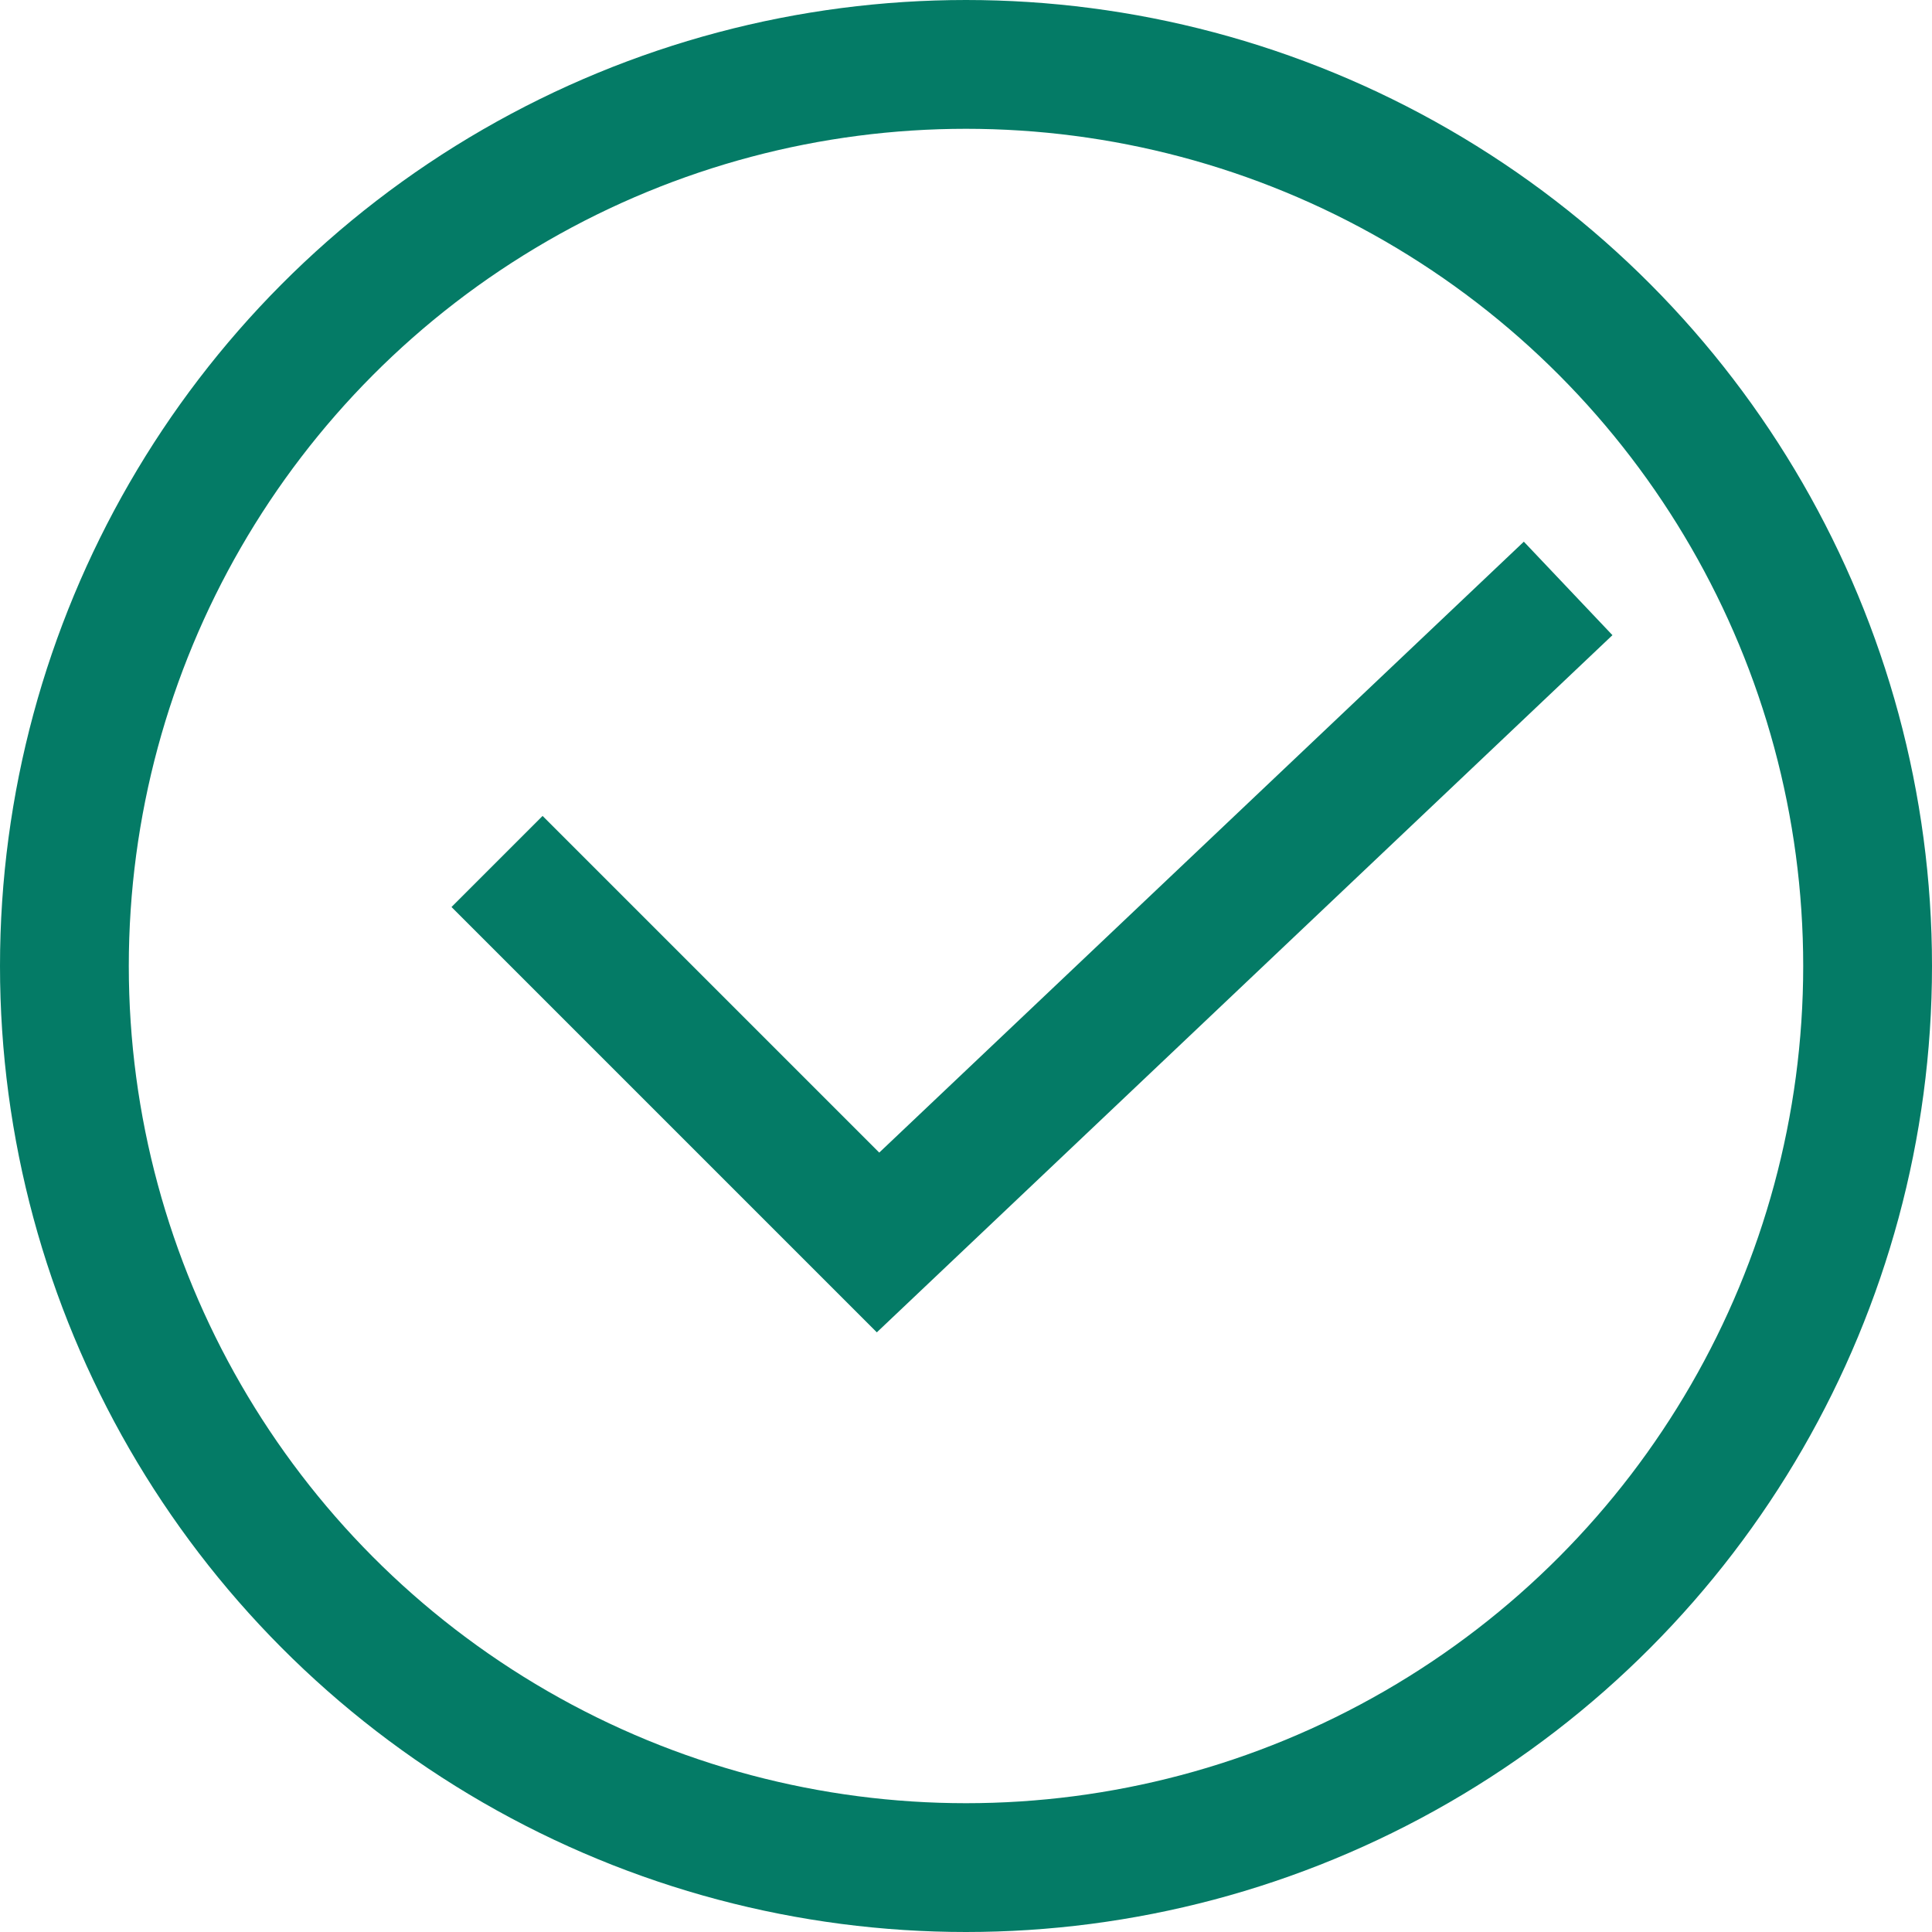
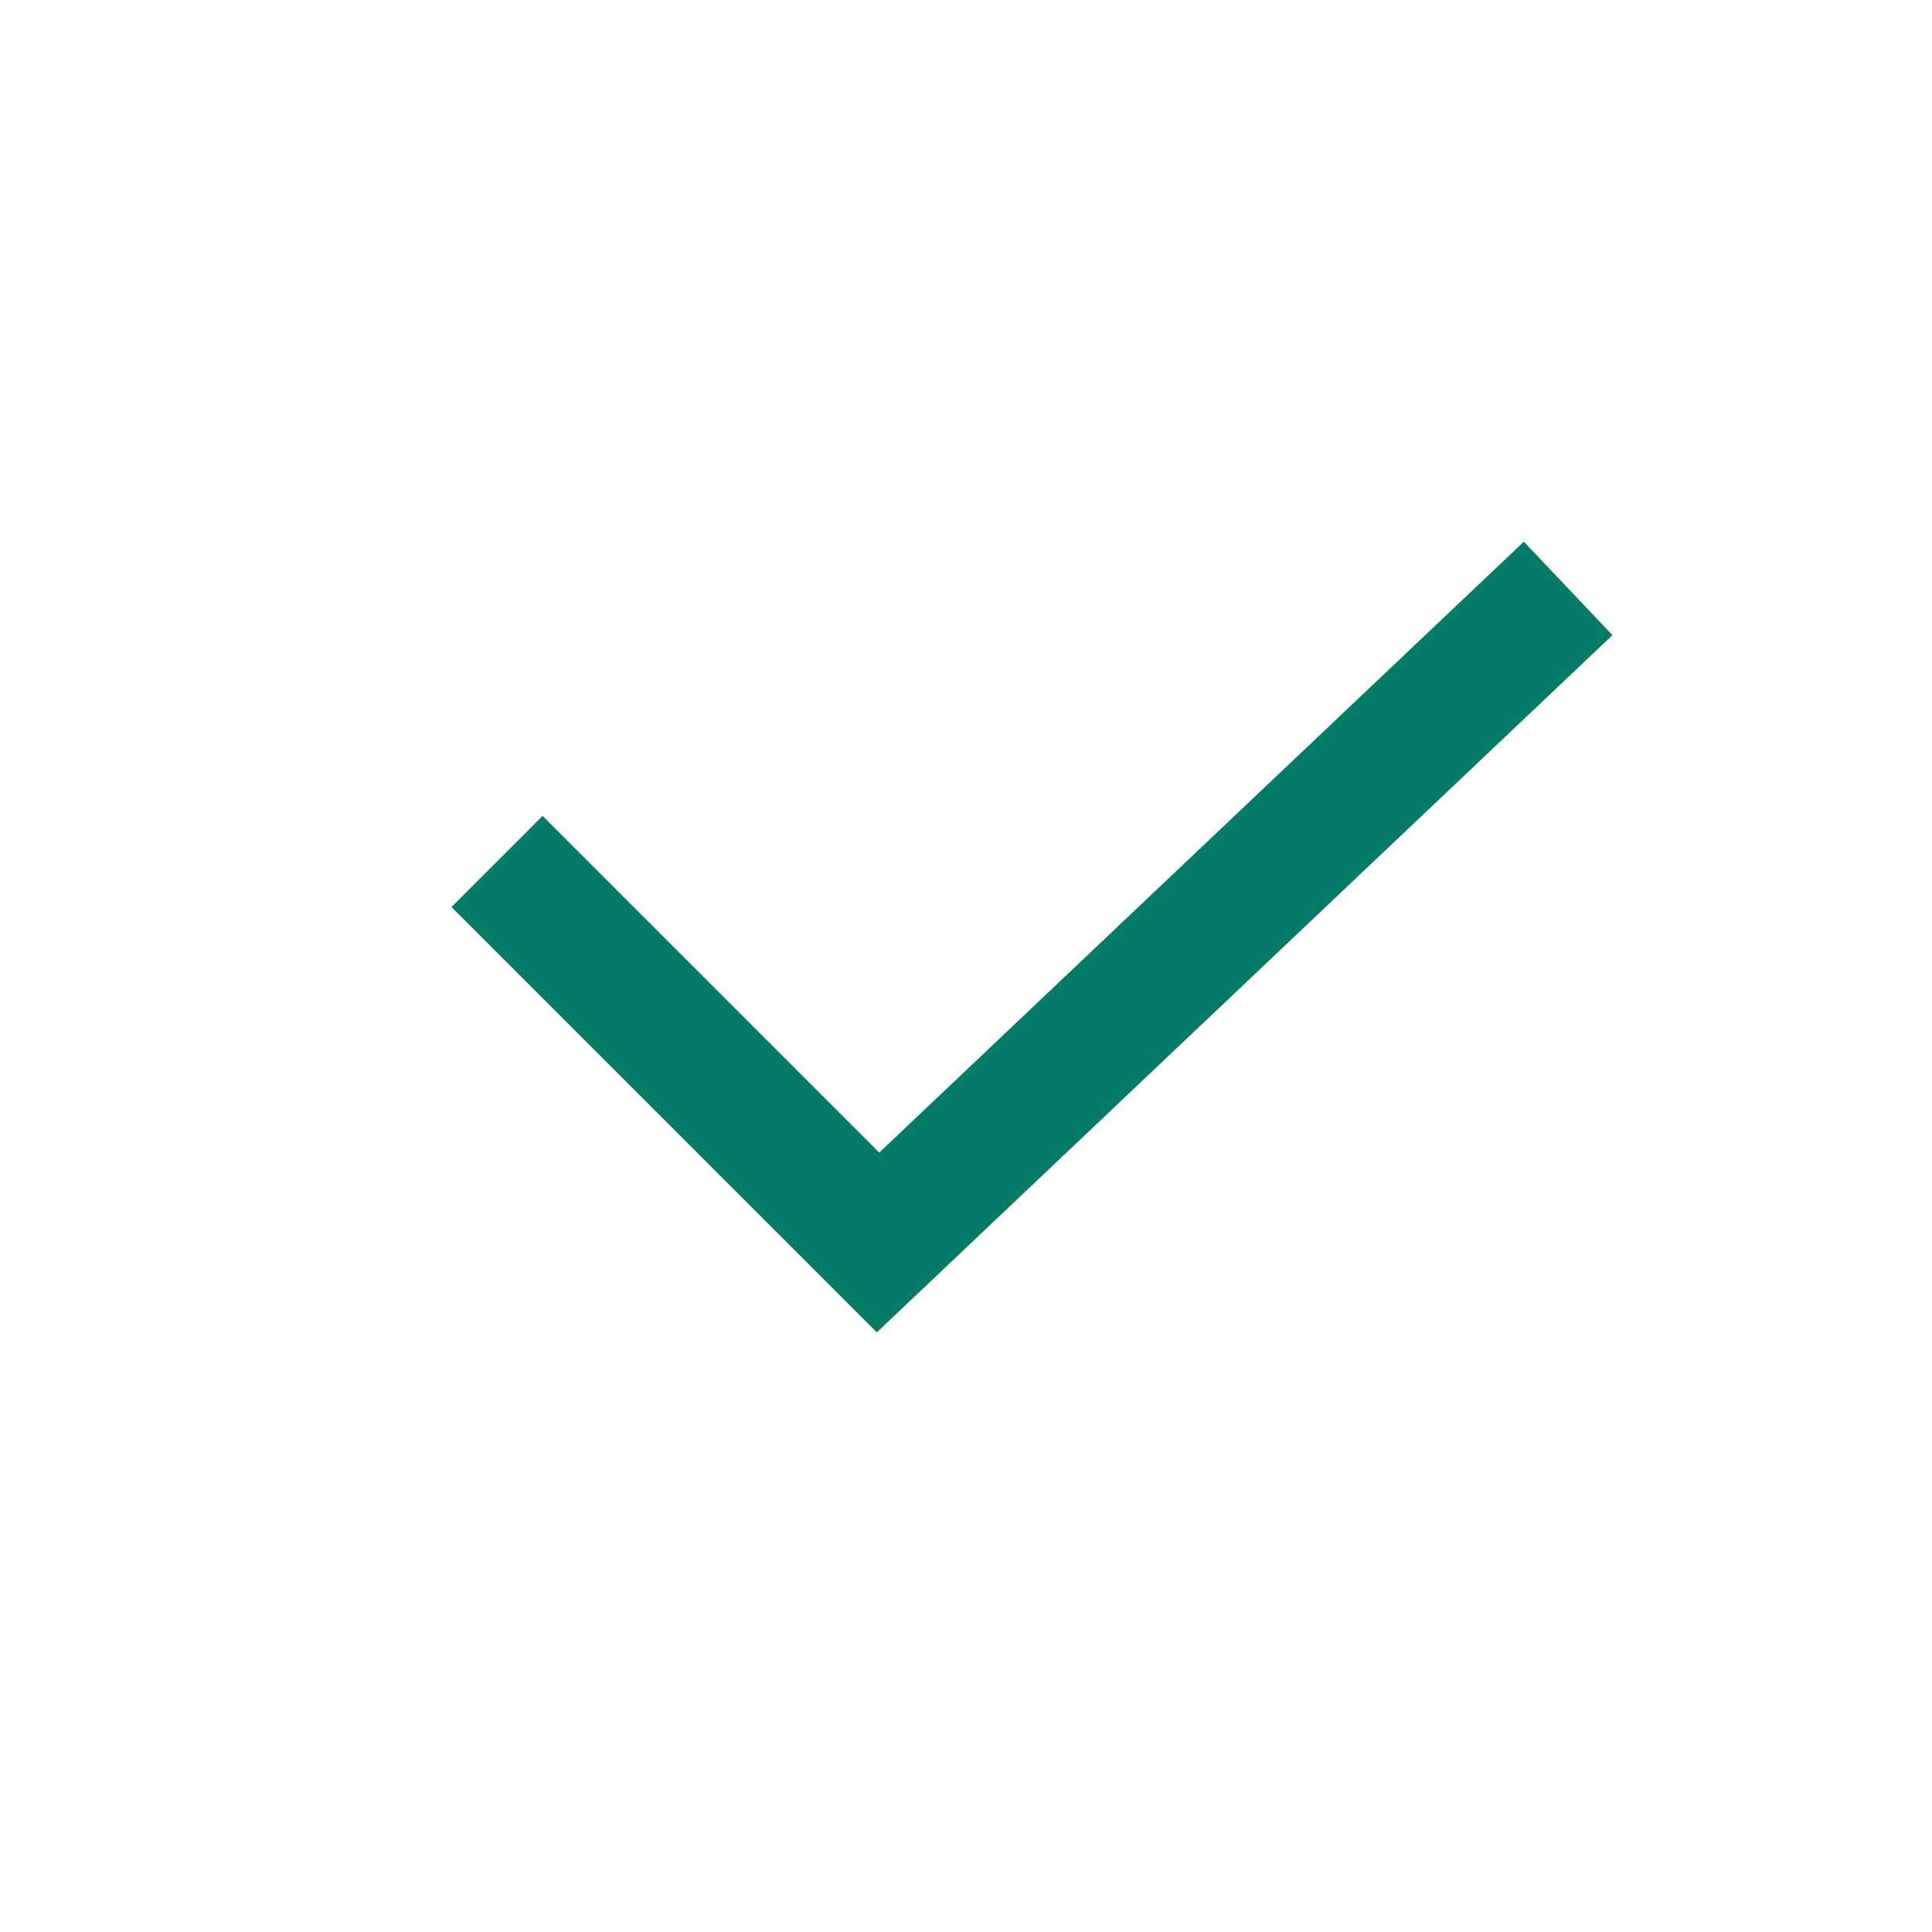
<svg xmlns="http://www.w3.org/2000/svg" width="30" height="30" viewBox="0 0 30 30">
  <g id="Group_1990" data-name="Group 1990" transform="translate(-106 -540)">
    <g id="Ellipse_19" data-name="Ellipse 19" transform="translate(106 540)" fill="none" stroke="#047b66" stroke-width="2">
      <circle cx="15" cy="15" r="15" stroke="none" />
-       <circle cx="15" cy="15" r="14" fill="none" />
    </g>
    <path id="Path_2325" data-name="Path 2325" d="M4421.718,1677l5.916,5.916,10.716-10.156" transform="translate(-4308 -1123.623)" fill="none" stroke="#047b66" stroke-width="2" />
  </g>
</svg>